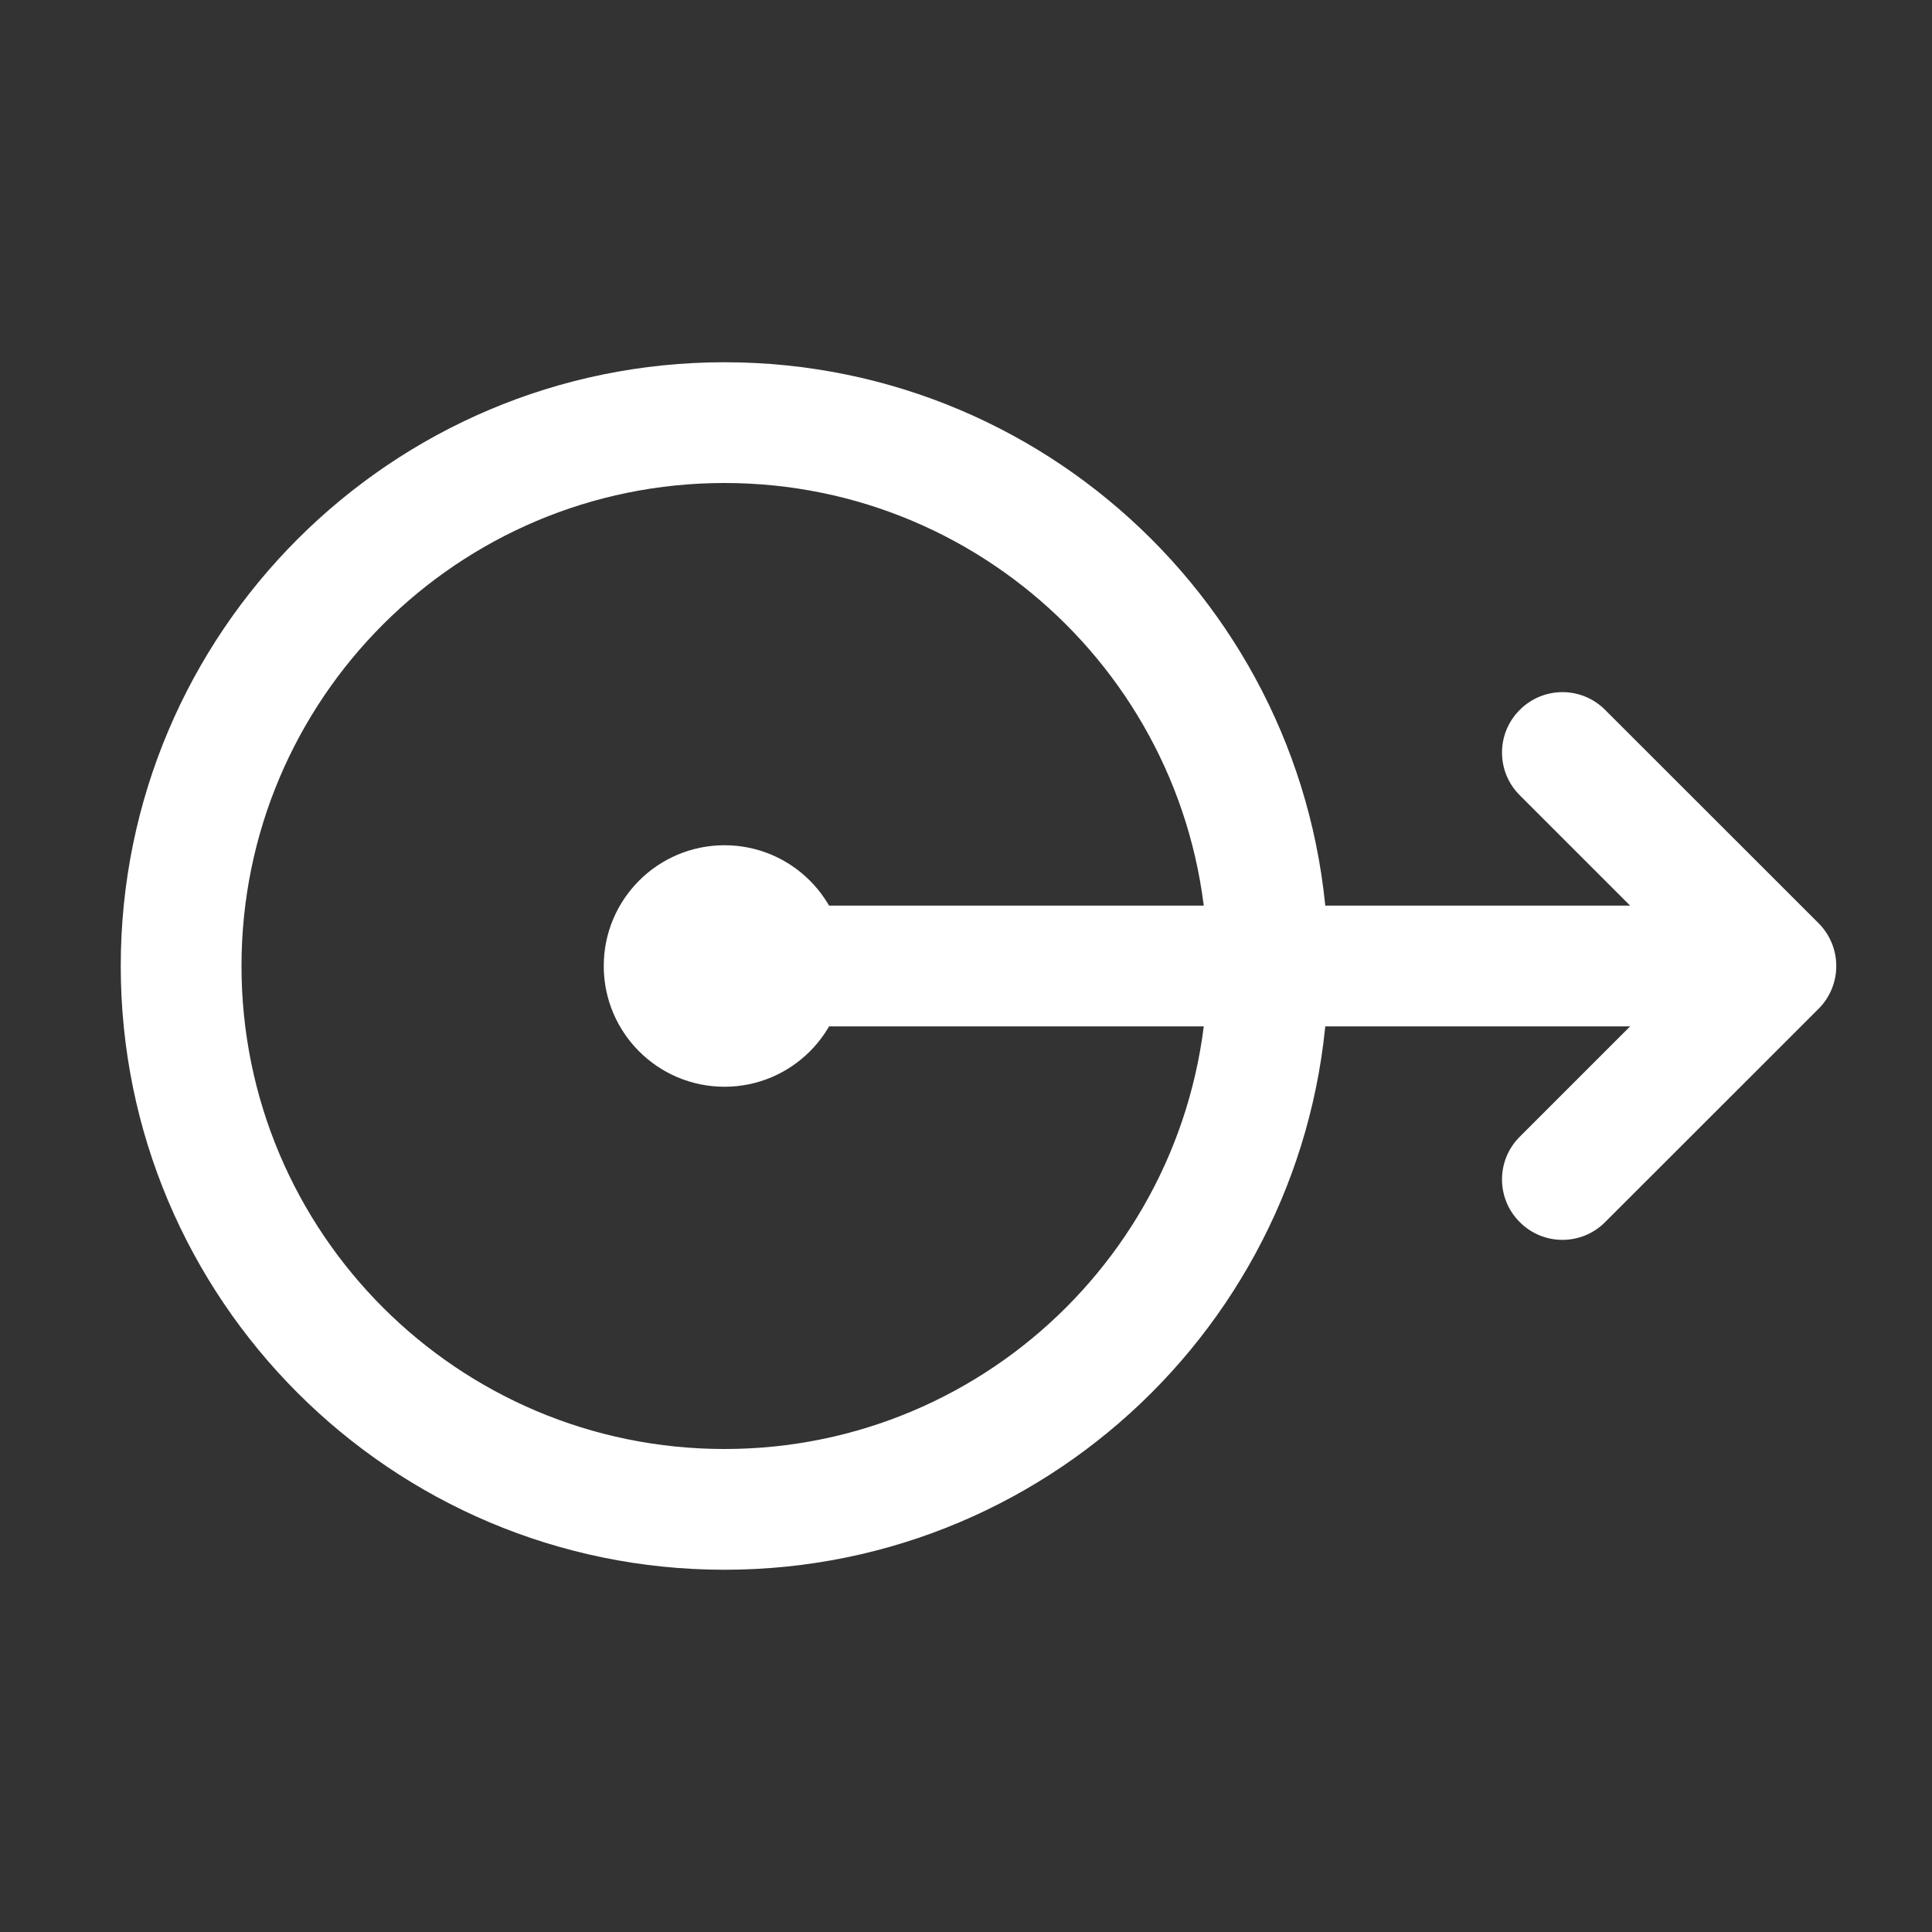
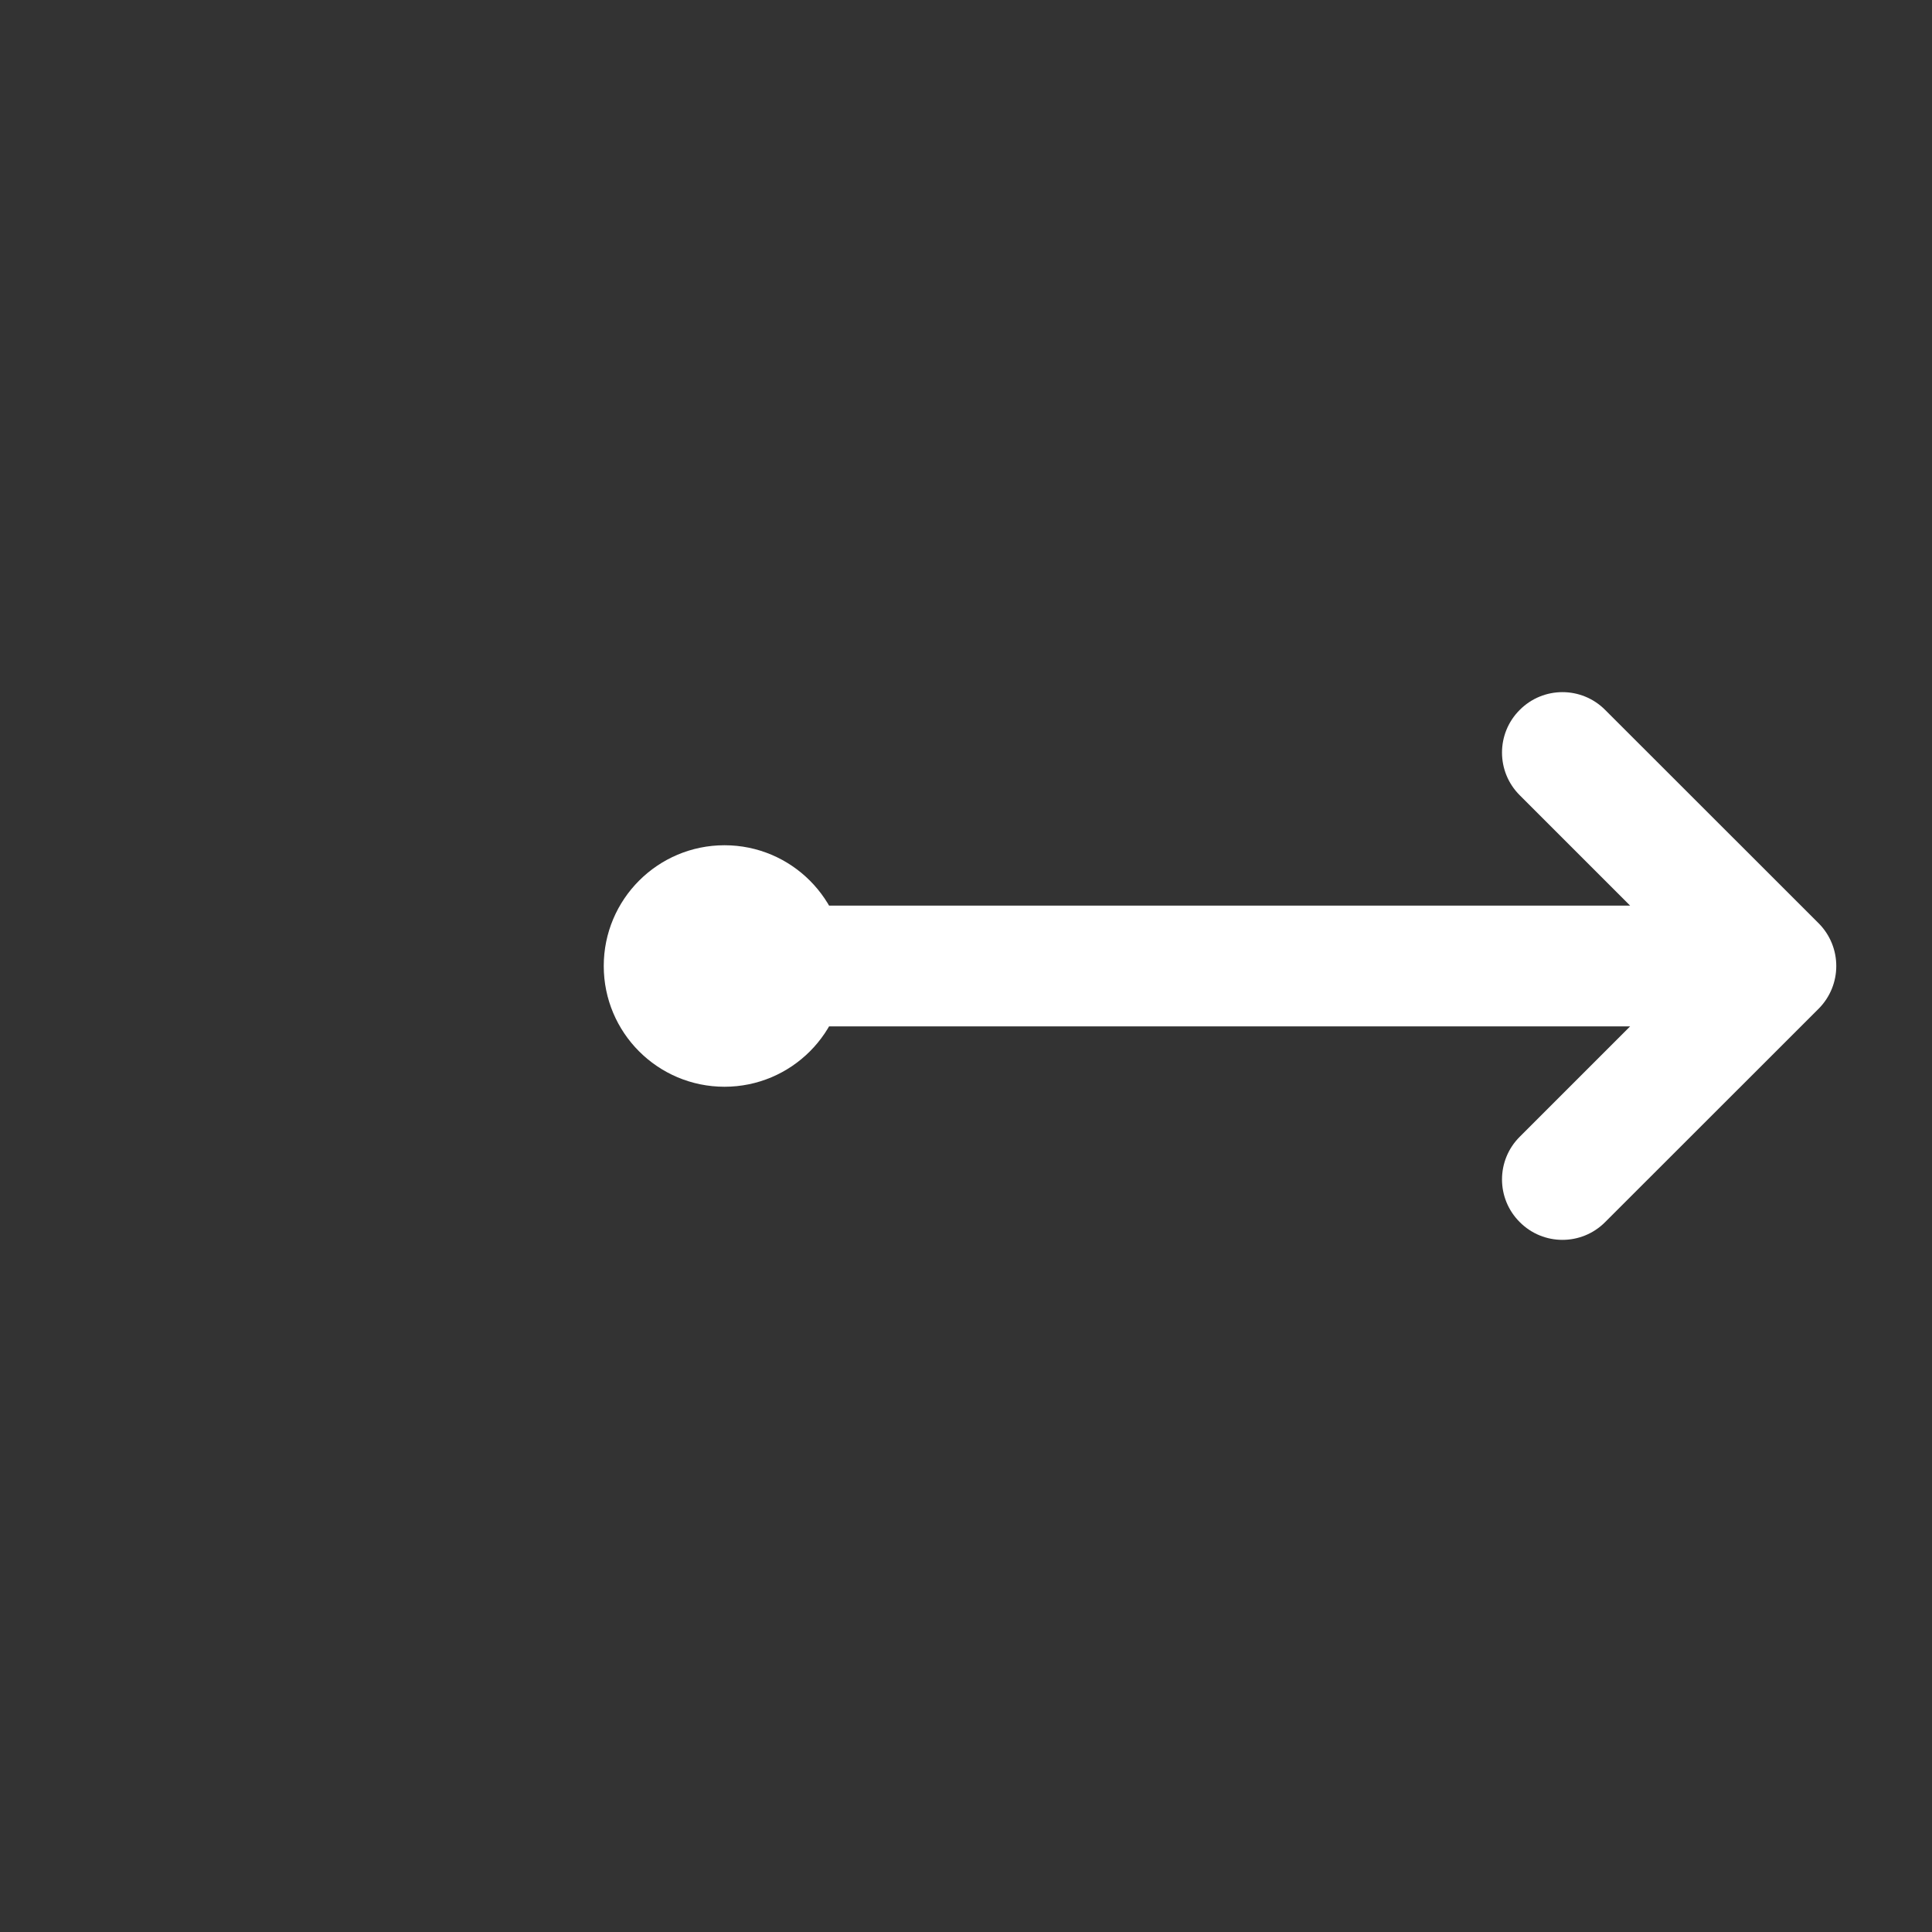
<svg xmlns="http://www.w3.org/2000/svg" width="16" height="16" viewBox="0 0 16 16" fill="none">
  <rect x="0" y="0" width="16" height="16" fill="#333333" stroke="none" />
-   <path fill-rule="evenodd" clip-rule="evenodd" d="M6 12C8.209 12 10 10.209 10 8C10 5.791 8.209 4 6 4C3.791 4 2 5.791 2 8C2 10.209 3.791 12 6 12ZM6 13C8.761 13 11 10.761 11 8C11 5.239 8.761 3 6 3C3.239 3 1 5.239 1 8C1 10.761 3.239 13 6 13Z" fill="white" />
  <path d="M13.5 7.5L5.707 7.5V8.5L13.5 8.5L12.586 9.414C12.39 9.609 12.39 9.926 12.586 10.121C12.781 10.317 13.098 10.317 13.293 10.121L15.061 8.354C15.256 8.158 15.256 7.842 15.061 7.646L13.293 5.879C13.098 5.683 12.781 5.683 12.586 5.879C12.39 6.074 12.39 6.391 12.586 6.586L13.5 7.5Z" fill="white" />
  <circle cx="6" cy="8" r="1" fill="white" />
</svg>